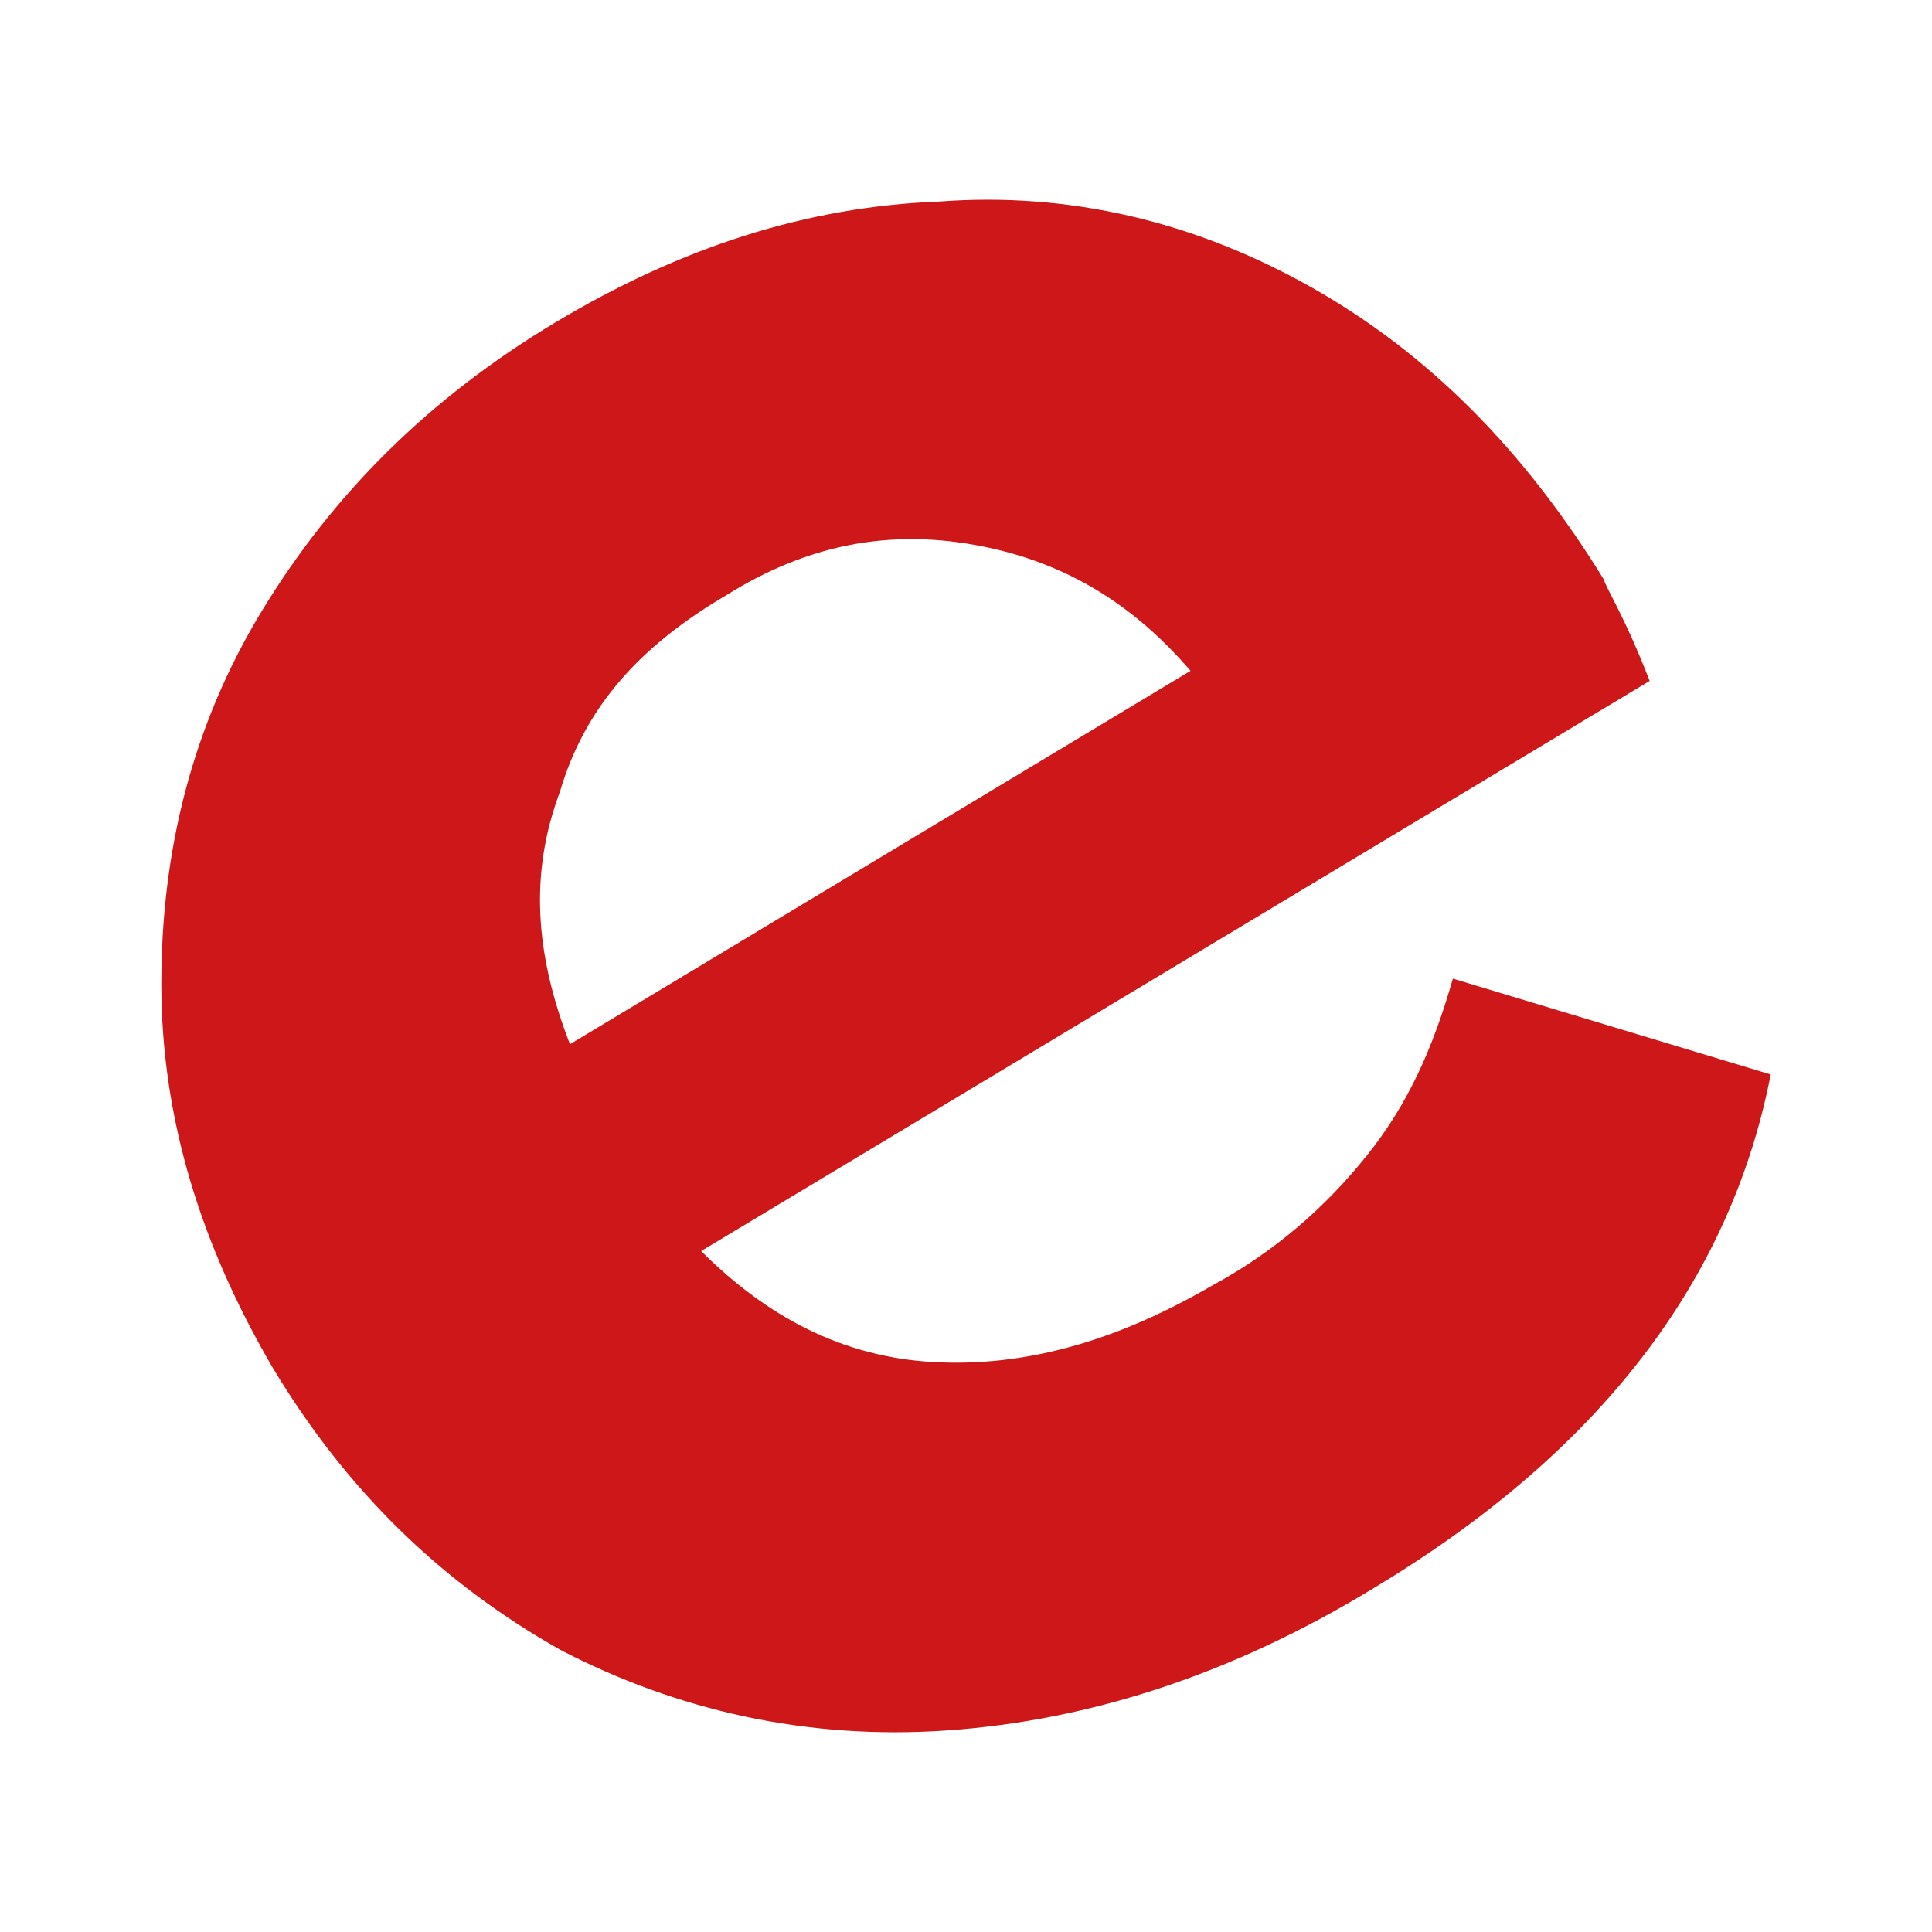
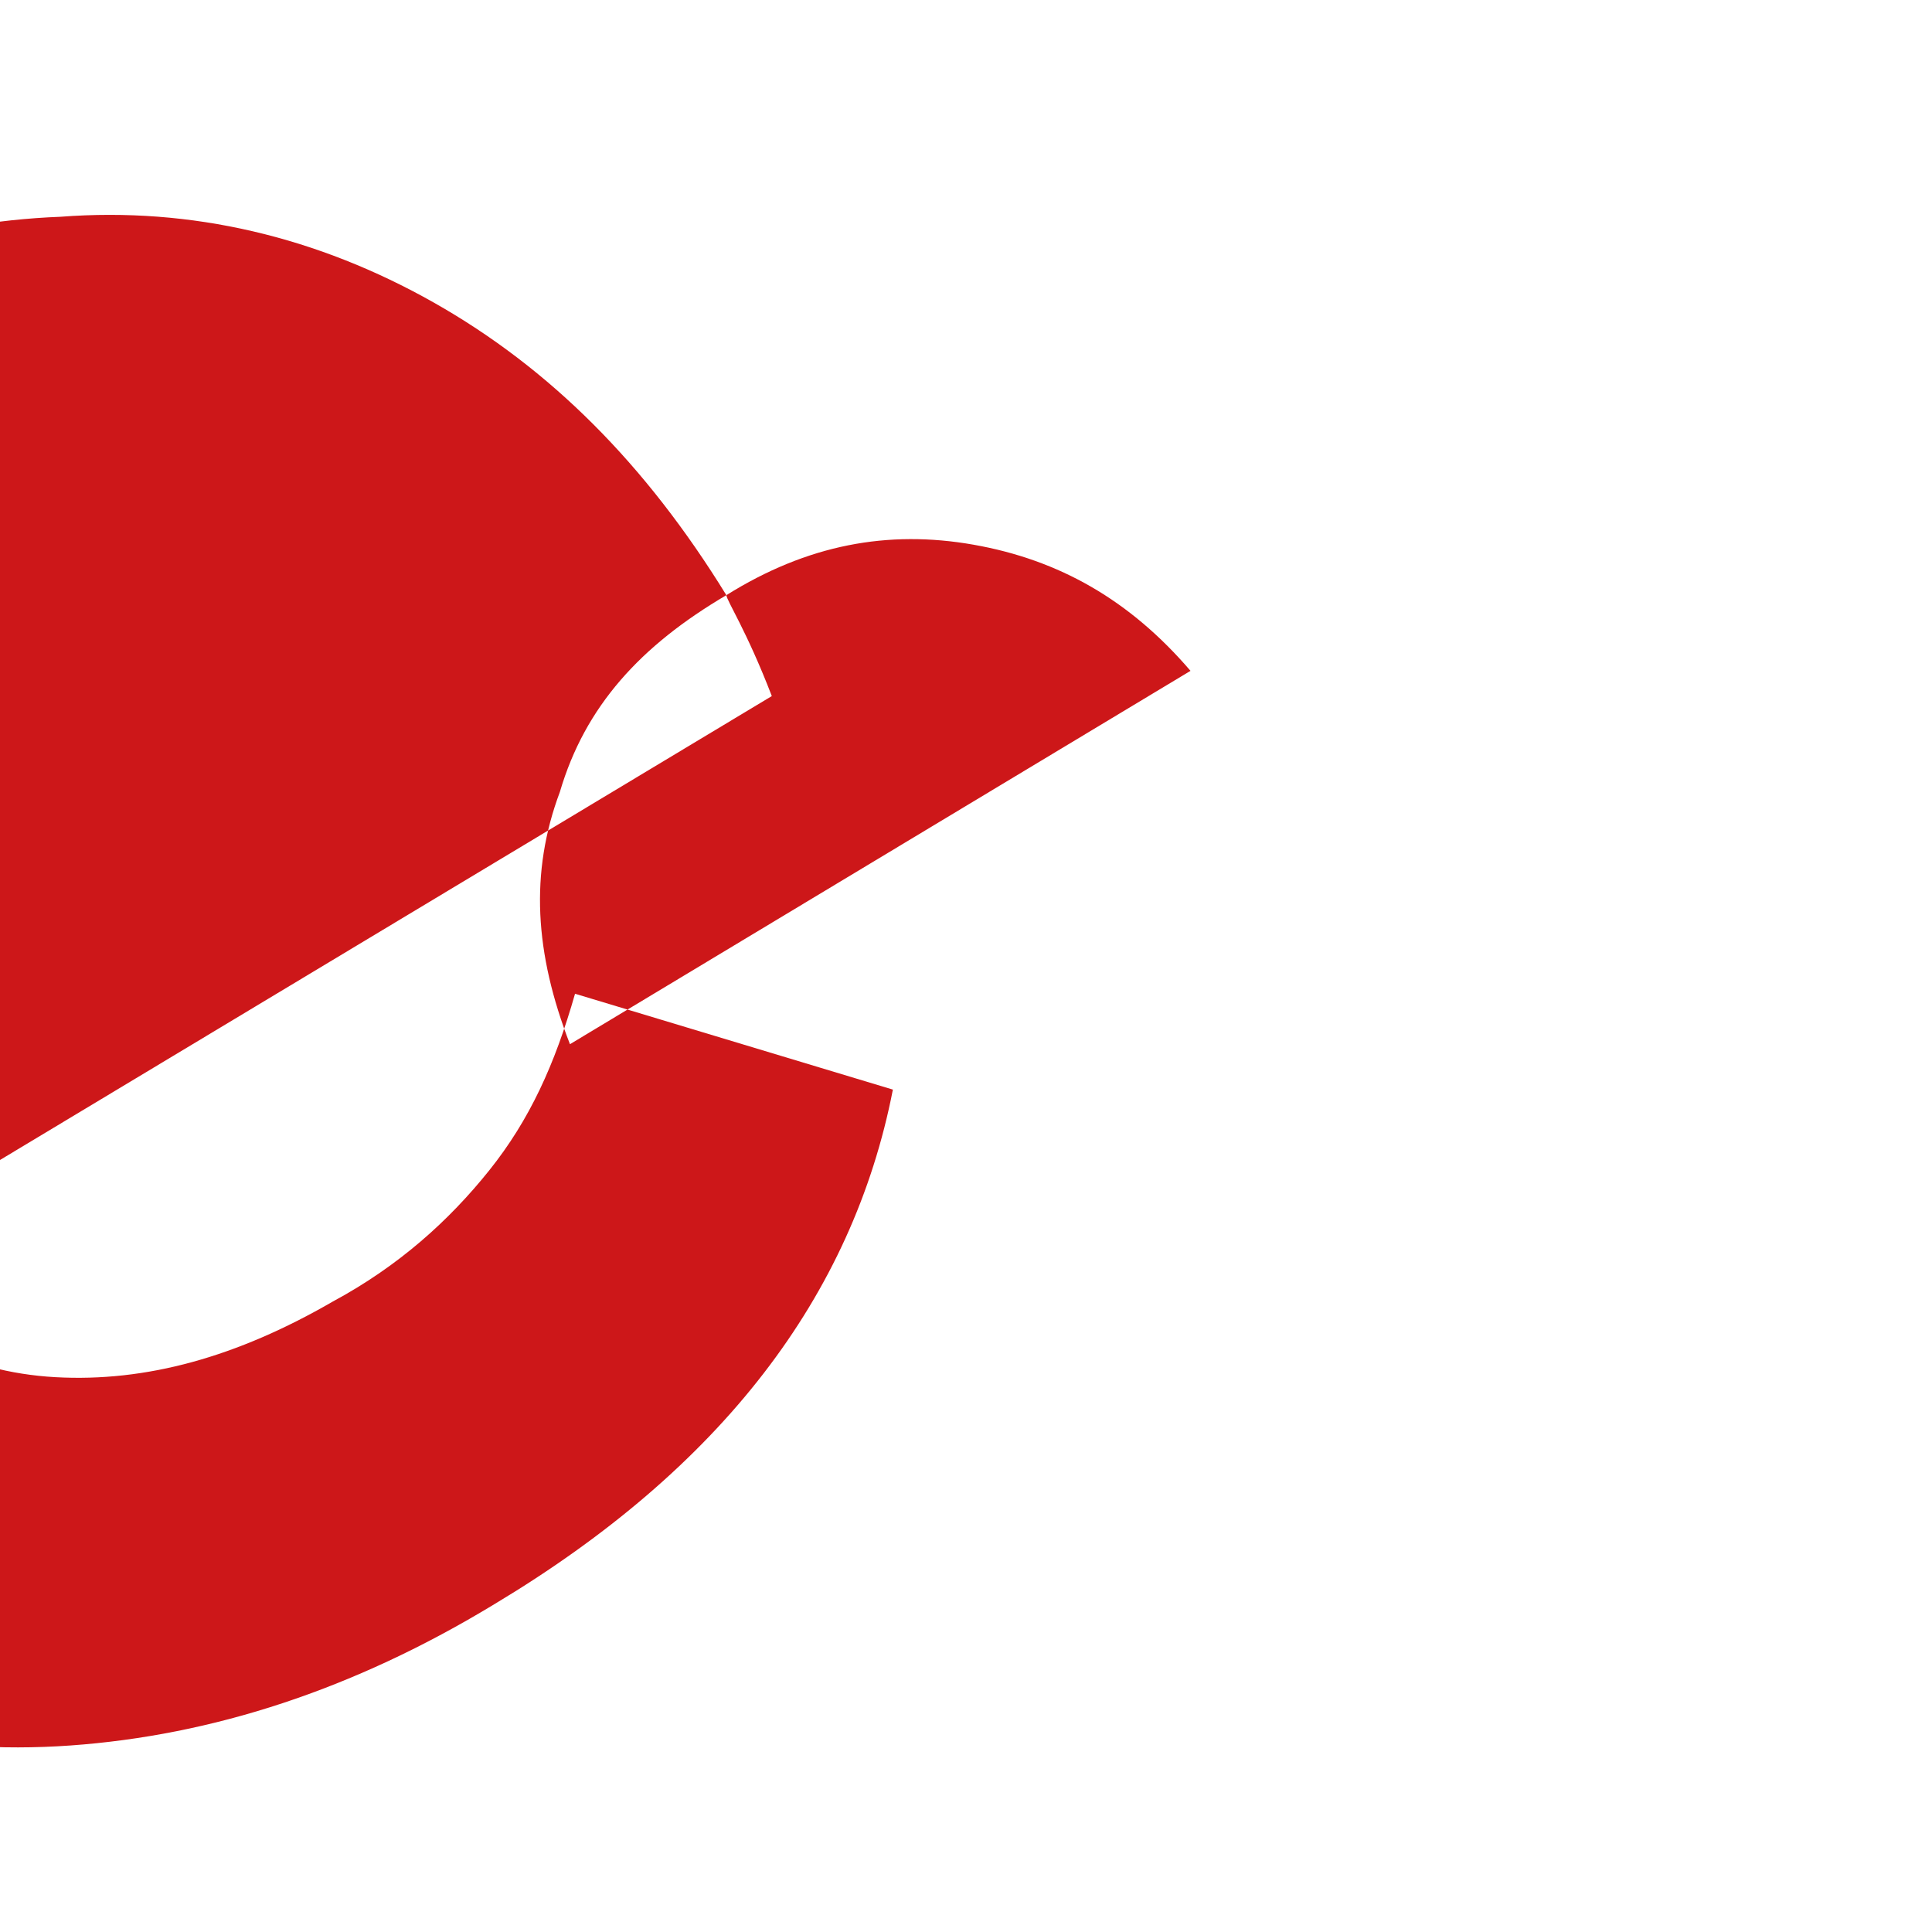
<svg xmlns="http://www.w3.org/2000/svg" id="Ebene_1" width="1024" height="1024" version="1.1" viewBox="0 0 1024 1024" xml:space="preserve">
  <style id="style1" type="text/css">
	.st0{fill:#1D1D1B;}
	.st1{fill:#00305D;}
	.st2{fill:#CD1719;}
</style>
-   <path id="path10" class="st2" d="m384.99 315.45c42.782-26.741 85.568-34.763 131.02-26.741 45.456 8.022 82.894 29.415 114.98 66.854l-328.9 197.88c-18.718-48.135-21.392-90.917-5.348-133.7 13.37-45.46 42.782-77.55 88.242-104.29m465.27-8.022c-42.782-69.528-93.591-120.33-155.09-155.1-61.501-34.763-128.35-50.809-197.87-45.46-69.523 2.674-136.37 24.066-203.22 64.179-66.849 40.111-117.65 90.917-155.09 152.42-37.435 61.505-53.479 128.35-53.479 197.88 0 72.202 21.392 139.05 58.827 203.23 40.11 66.854 90.917 114.98 152.42 149.75 61.501 32.089 131.02 48.135 205.9 42.786 74.872-5.348 149.74-29.415 224.62-74.876 120.33-72.202 189.85-163.12 211.24-272.75l-168.46-50.809c-10.696 37.437-24.066 66.854-45.456 93.591-21.392 26.741-48.13 50.809-82.894 69.528-50.804 29.415-98.939 42.786-147.07 40.111-48.13-2.674-88.242-24.067-123-58.831l502.71-302.17c-13.37-34.763-24.066-50.809-24.066-53.483" fill="#cd1719" stroke-width="26.74" />
+   <path id="path10" class="st2" d="m384.99 315.45c42.782-26.741 85.568-34.763 131.02-26.741 45.456 8.022 82.894 29.415 114.98 66.854l-328.9 197.88c-18.718-48.135-21.392-90.917-5.348-133.7 13.37-45.46 42.782-77.55 88.242-104.29c-42.782-69.528-93.591-120.33-155.09-155.1-61.501-34.763-128.35-50.809-197.87-45.46-69.523 2.674-136.37 24.066-203.22 64.179-66.849 40.111-117.65 90.917-155.09 152.42-37.435 61.505-53.479 128.35-53.479 197.88 0 72.202 21.392 139.05 58.827 203.23 40.11 66.854 90.917 114.98 152.42 149.75 61.501 32.089 131.02 48.135 205.9 42.786 74.872-5.348 149.74-29.415 224.62-74.876 120.33-72.202 189.85-163.12 211.24-272.75l-168.46-50.809c-10.696 37.437-24.066 66.854-45.456 93.591-21.392 26.741-48.13 50.809-82.894 69.528-50.804 29.415-98.939 42.786-147.07 40.111-48.13-2.674-88.242-24.067-123-58.831l502.71-302.17c-13.37-34.763-24.066-50.809-24.066-53.483" fill="#cd1719" stroke-width="26.74" />
</svg>